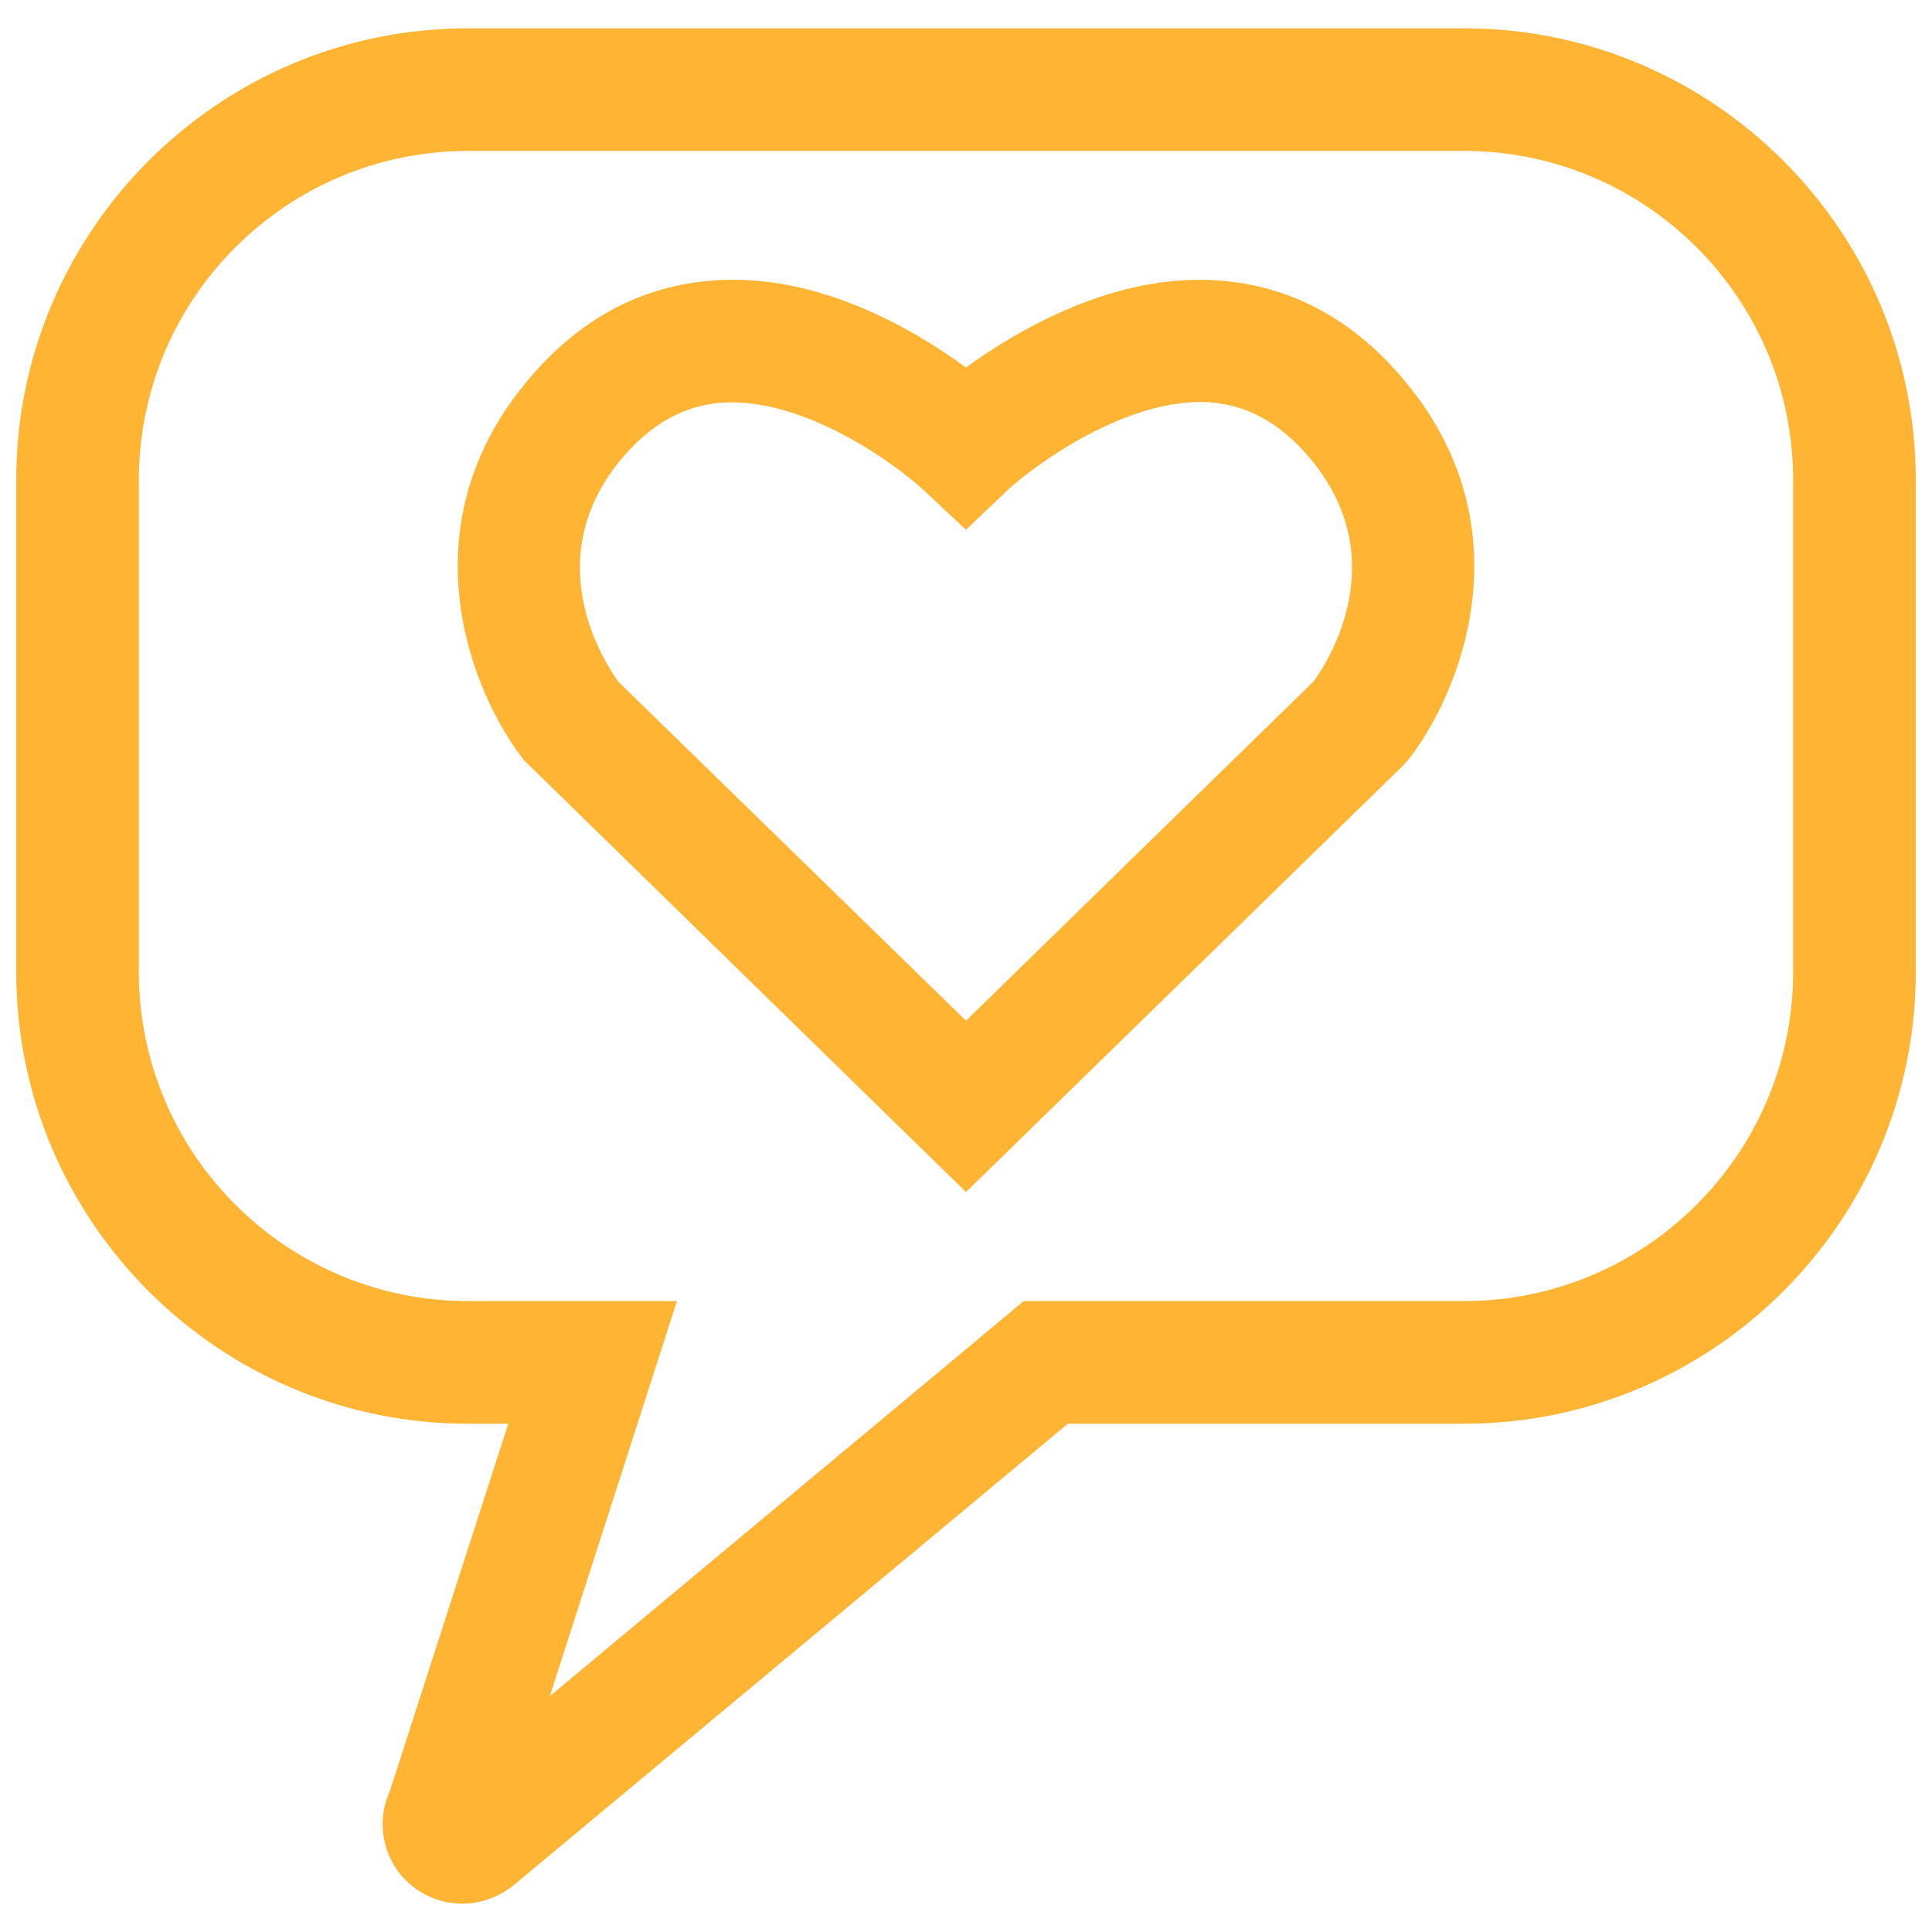
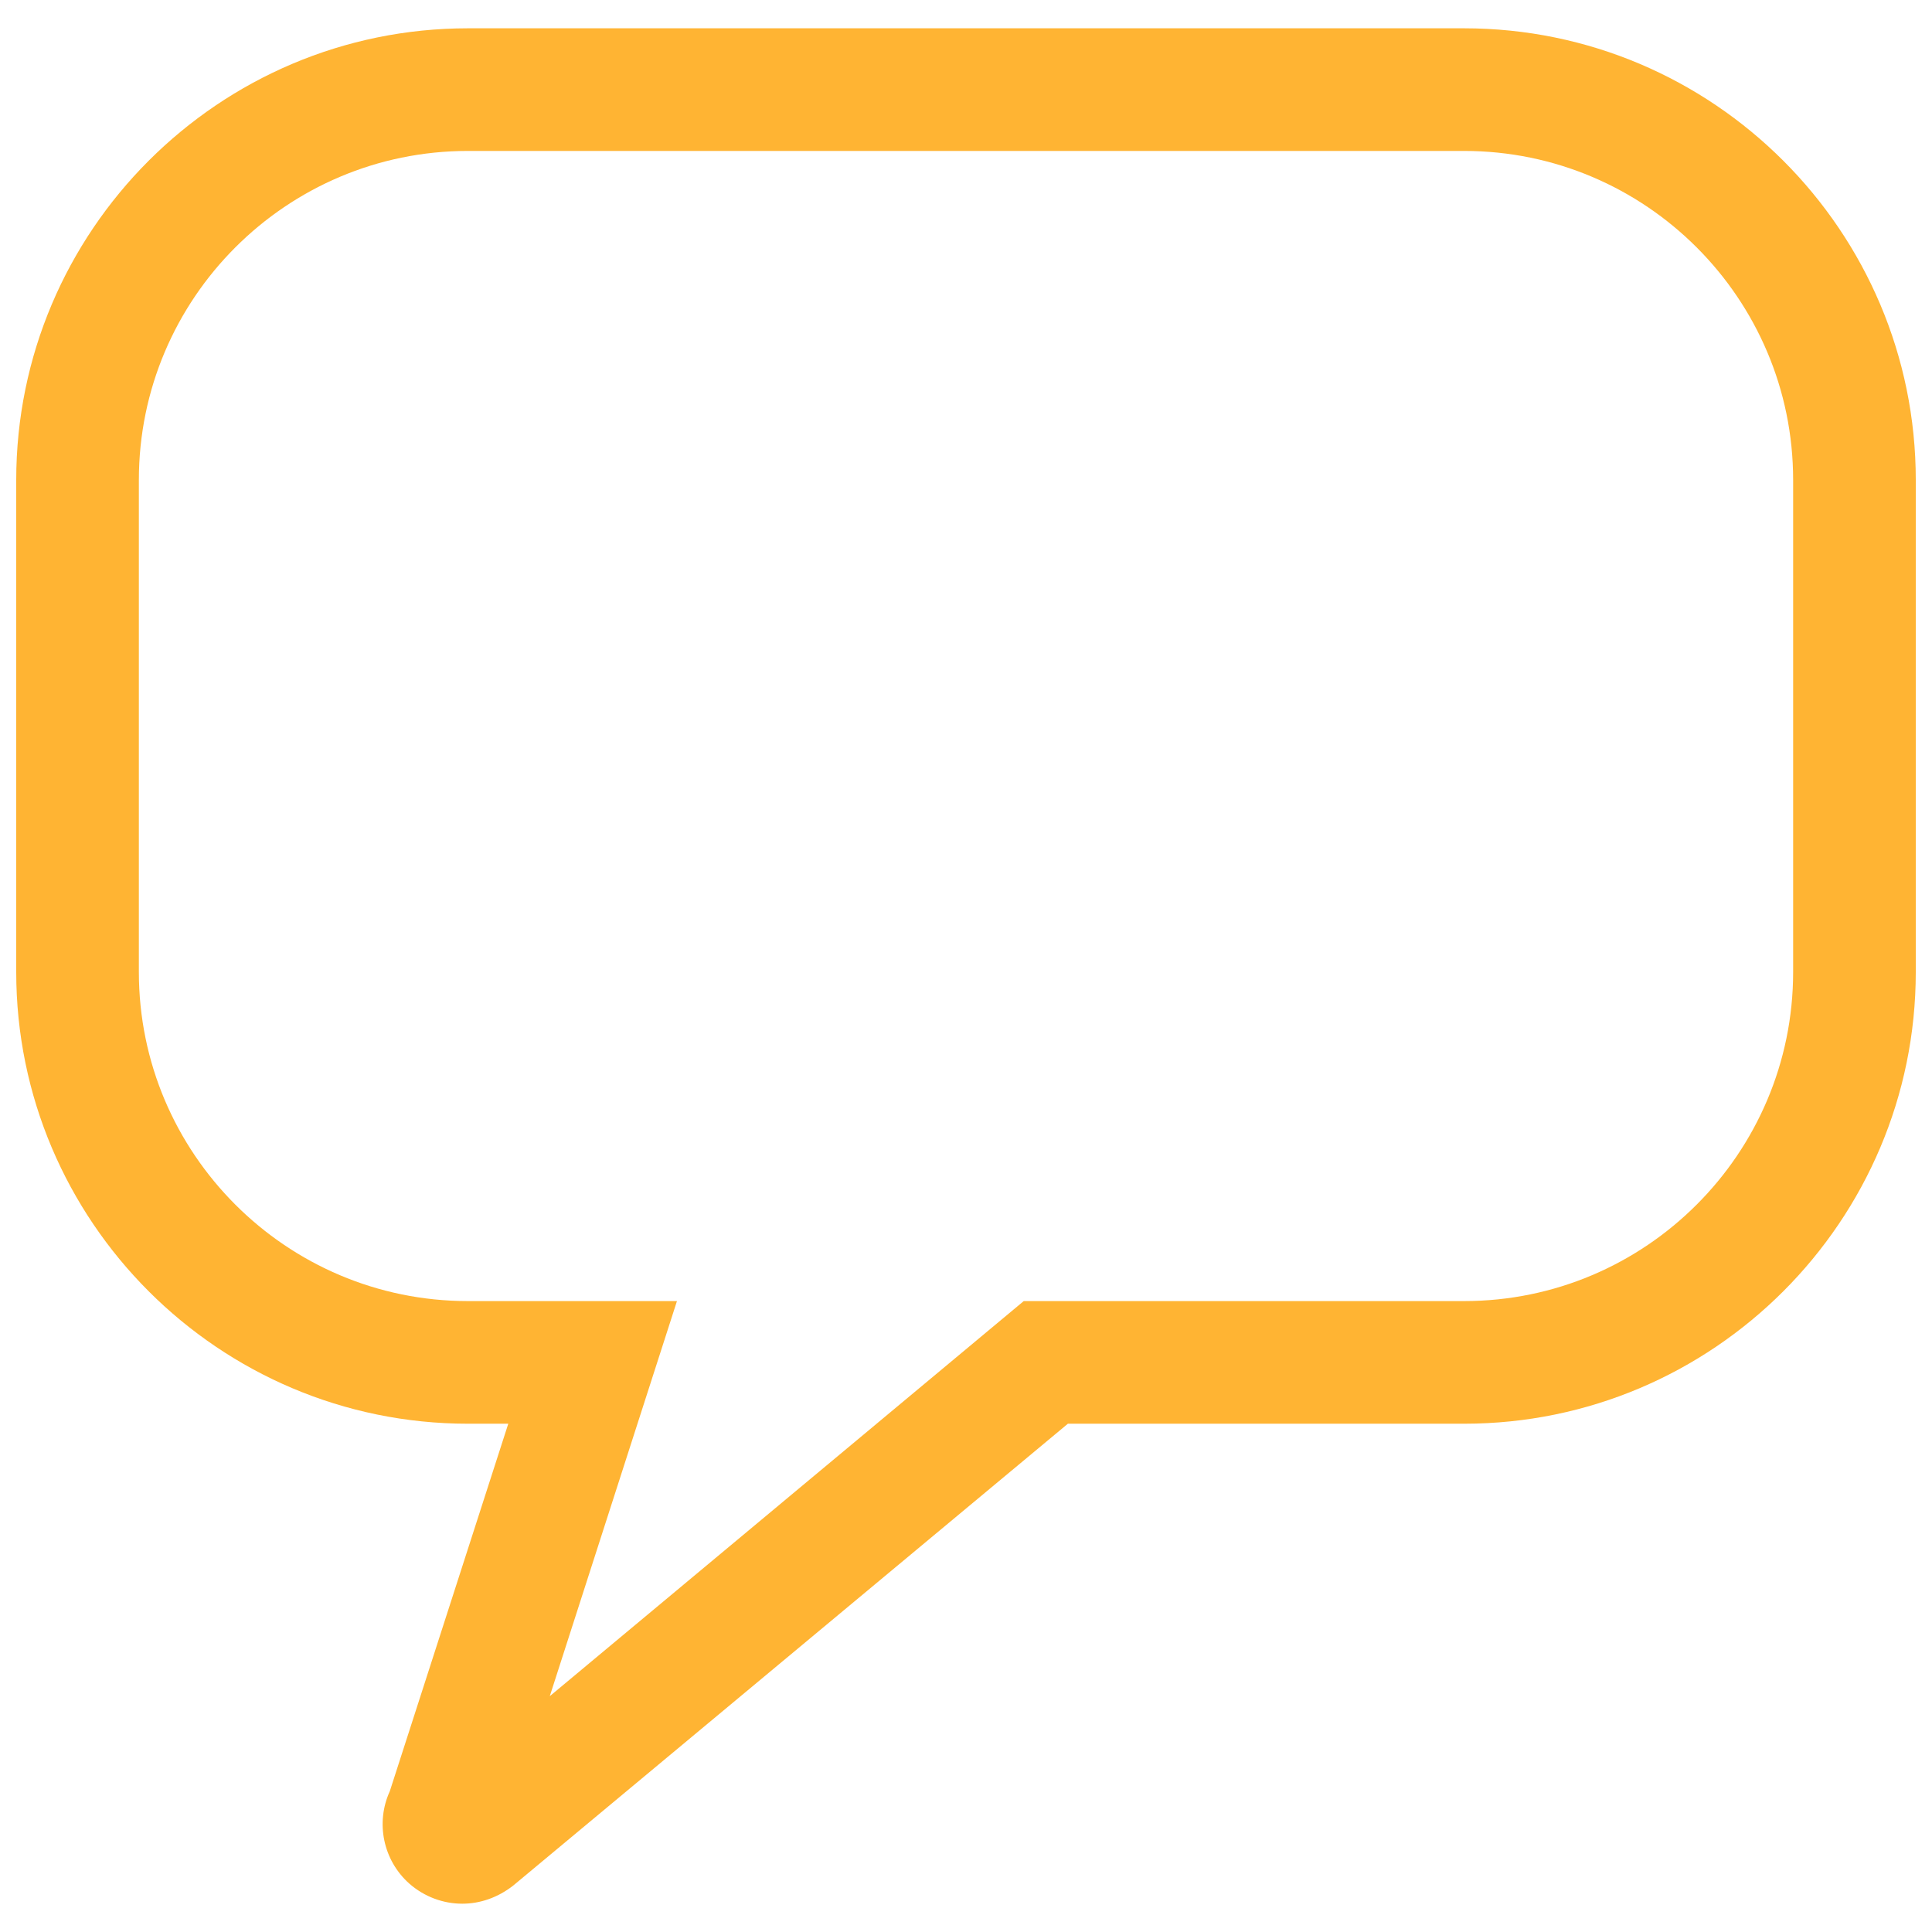
<svg xmlns="http://www.w3.org/2000/svg" version="1.1" id="Capa_1" x="0px" y="0px" width="512px" height="512px" viewBox="0 0 512 512" style="enable-background:new 0 0 512 512;" xml:space="preserve">
  <style type="text/css"> .st0{fill:#FFB433;} </style>
  <g>
    <path class="st0" d="M122.5,504.5c-5,0-10-1.8-14-5.3c-7-6.2-9-16.2-5.2-24.5l31.4-97.4H124c-66,0-119.7-53.7-119.7-119.7V127.2 C4.3,61.2,58,7.5,124,7.5H388c66,0,119.7,53.7,119.7,119.7v130.4c0,66-53.7,119.7-119.7,119.7H283L136,499.7 C131.9,502.9,127.2,504.5,122.5,504.5z M124,40c-48.1,0-87.2,39.1-87.2,87.2v130.4c0,48.1,39.1,87.2,87.2,87.2h55.4l-33.7,104.7 l125.6-104.7H388c48.1,0,87.2-39.1,87.2-87.2V127.2c0-48.1-39.1-87.2-87.2-87.2H124z" />
-     <path class="st0" d="M256,315.9L138.9,201.5c-13.8-17.5-31.6-60.9,0.2-99.8c13.8-16.9,30.7-26.1,50.4-27.4 c27.3-1.9,52.6,12.9,66.5,23.1c13.9-10.1,39.2-24.9,66.5-23.1c19.7,1.3,36.6,10.5,50.4,27.4c31.8,38.9,14,82.3,0.2,99.8l-1.4,1.5 L256,315.9z M163.9,180.7l92.1,89.8l92.1-89.9c3.9-5.3,21.1-32.1-0.4-58.5c-7.9-9.7-16.9-14.8-27.3-15.5 c-21.5-1.3-45.8,16.3-53.4,23.3L256,140.4L244.9,130c-7.5-7-31.8-24.7-53.4-23.3c-10.4,0.7-19.3,5.8-27.3,15.5 C142.9,148.5,159.9,175.2,163.9,180.7z" />
  </g>
</svg>